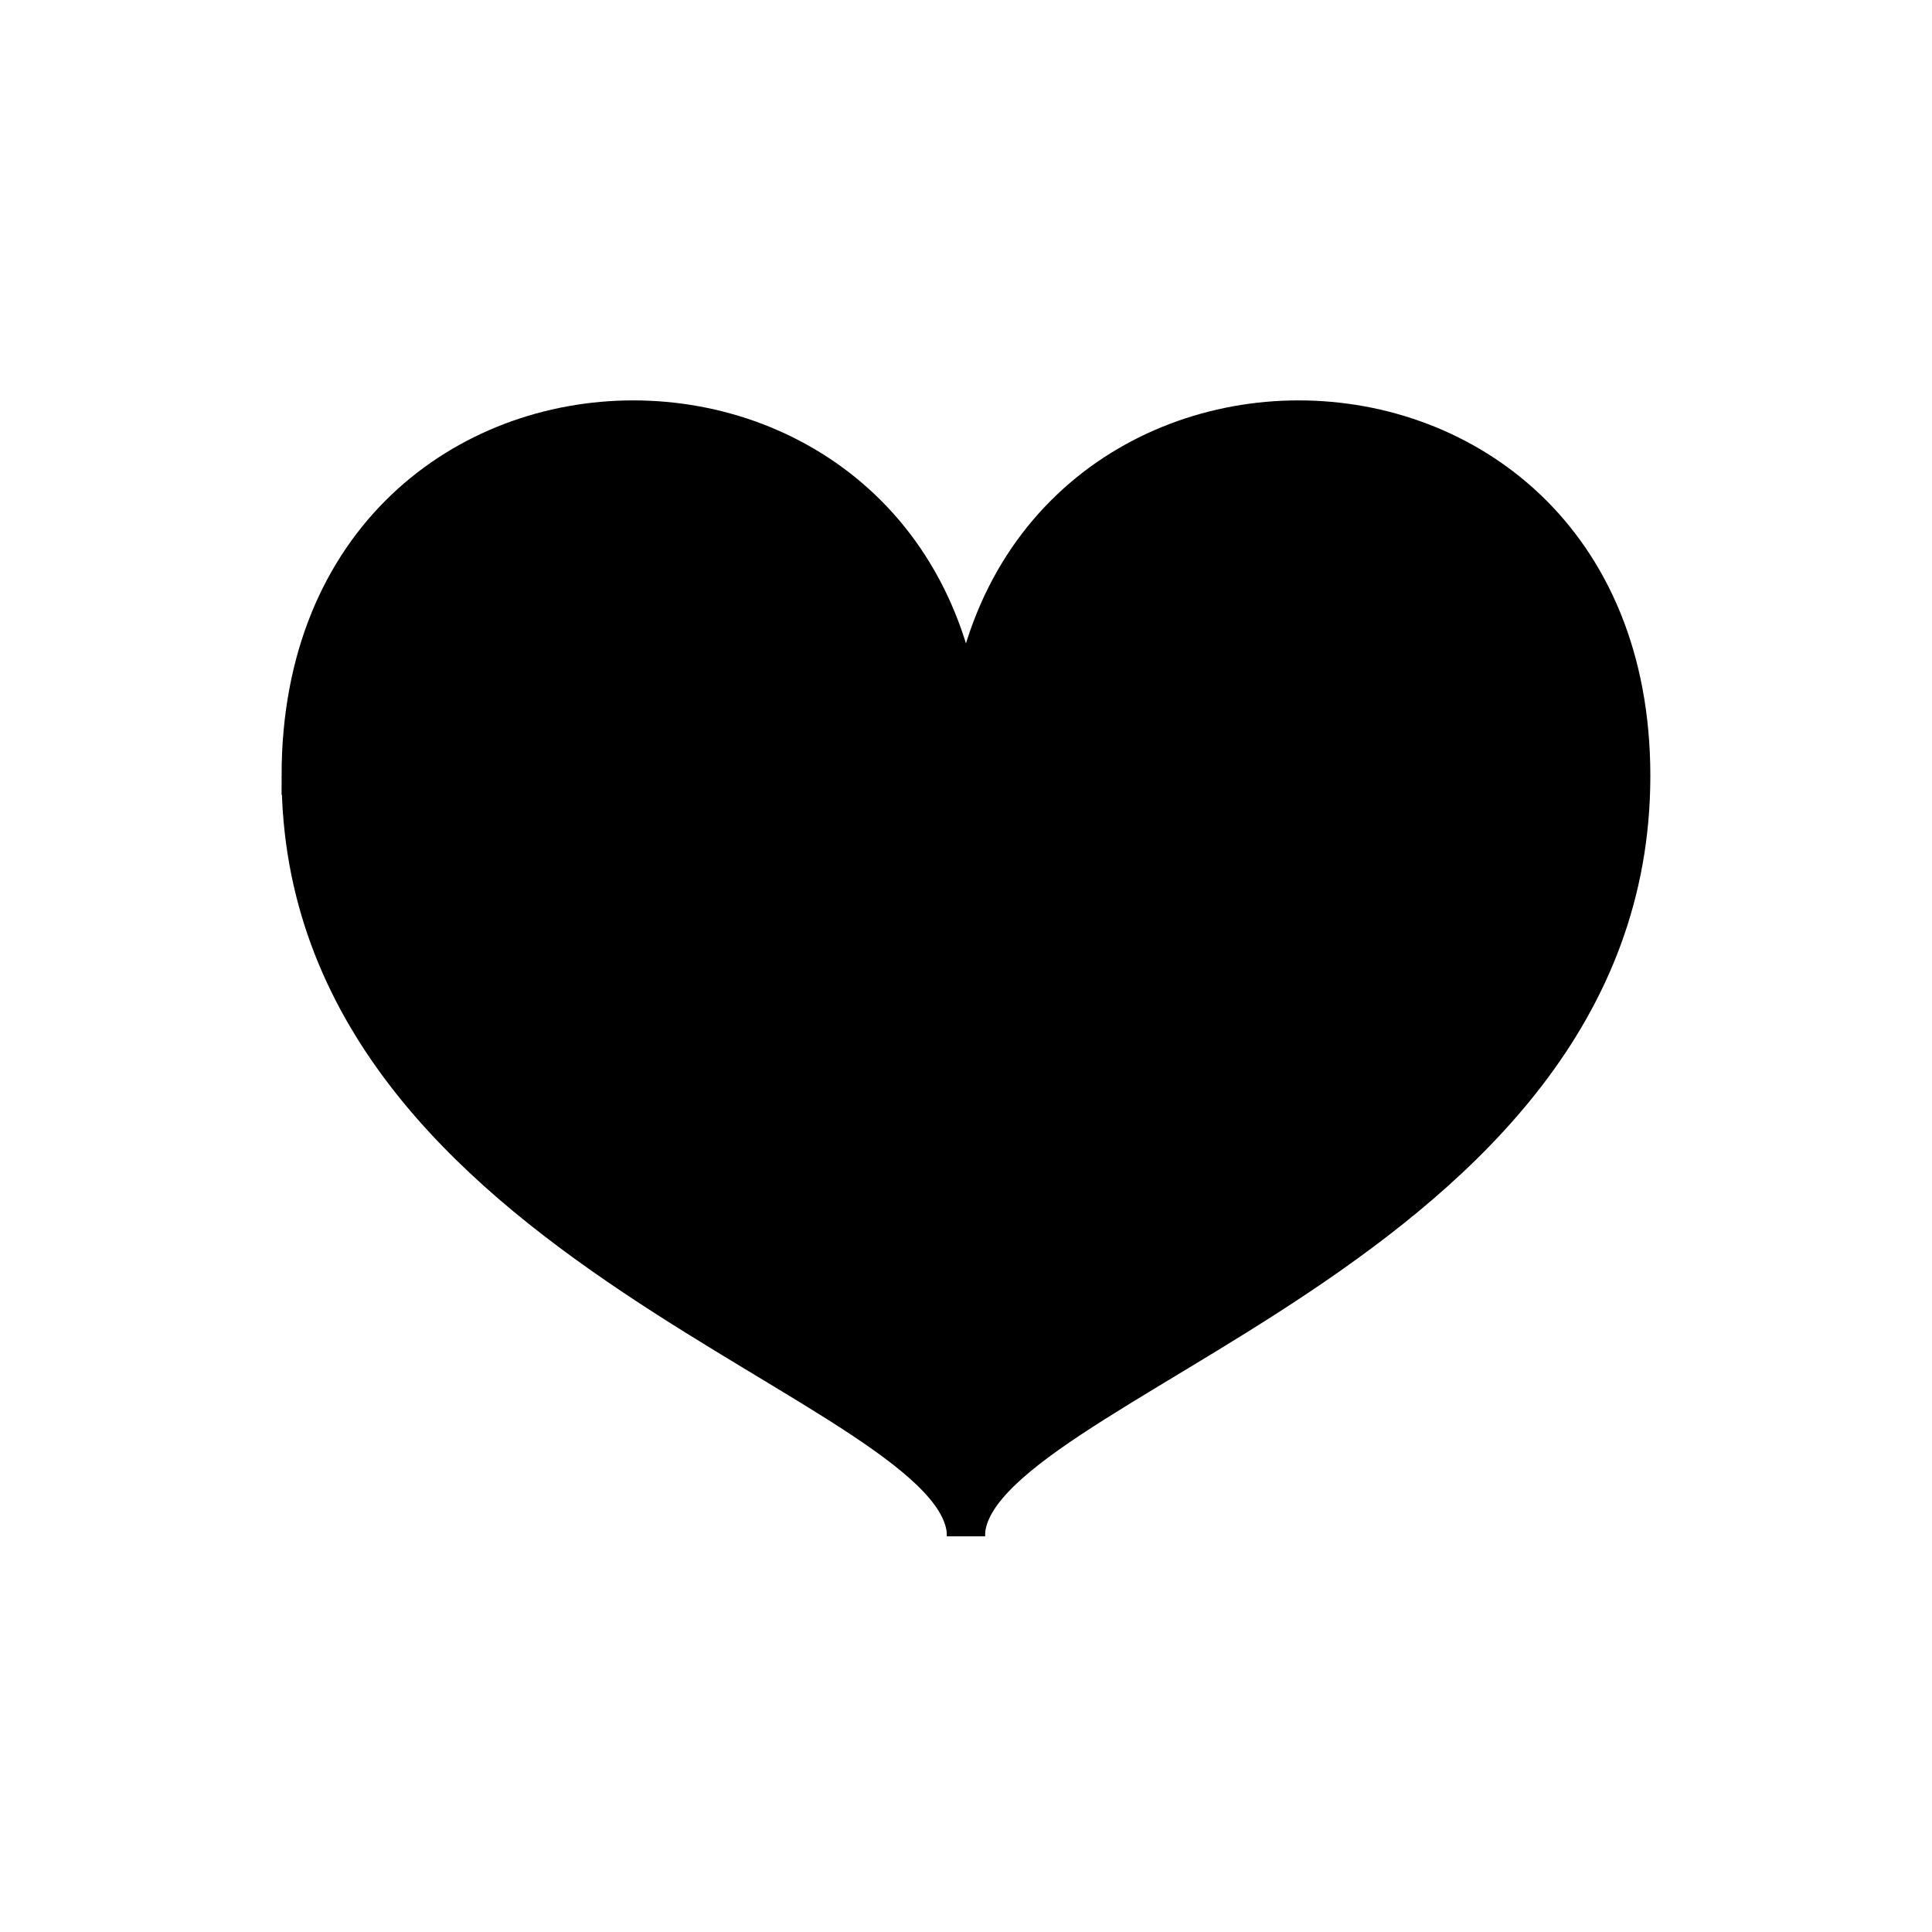
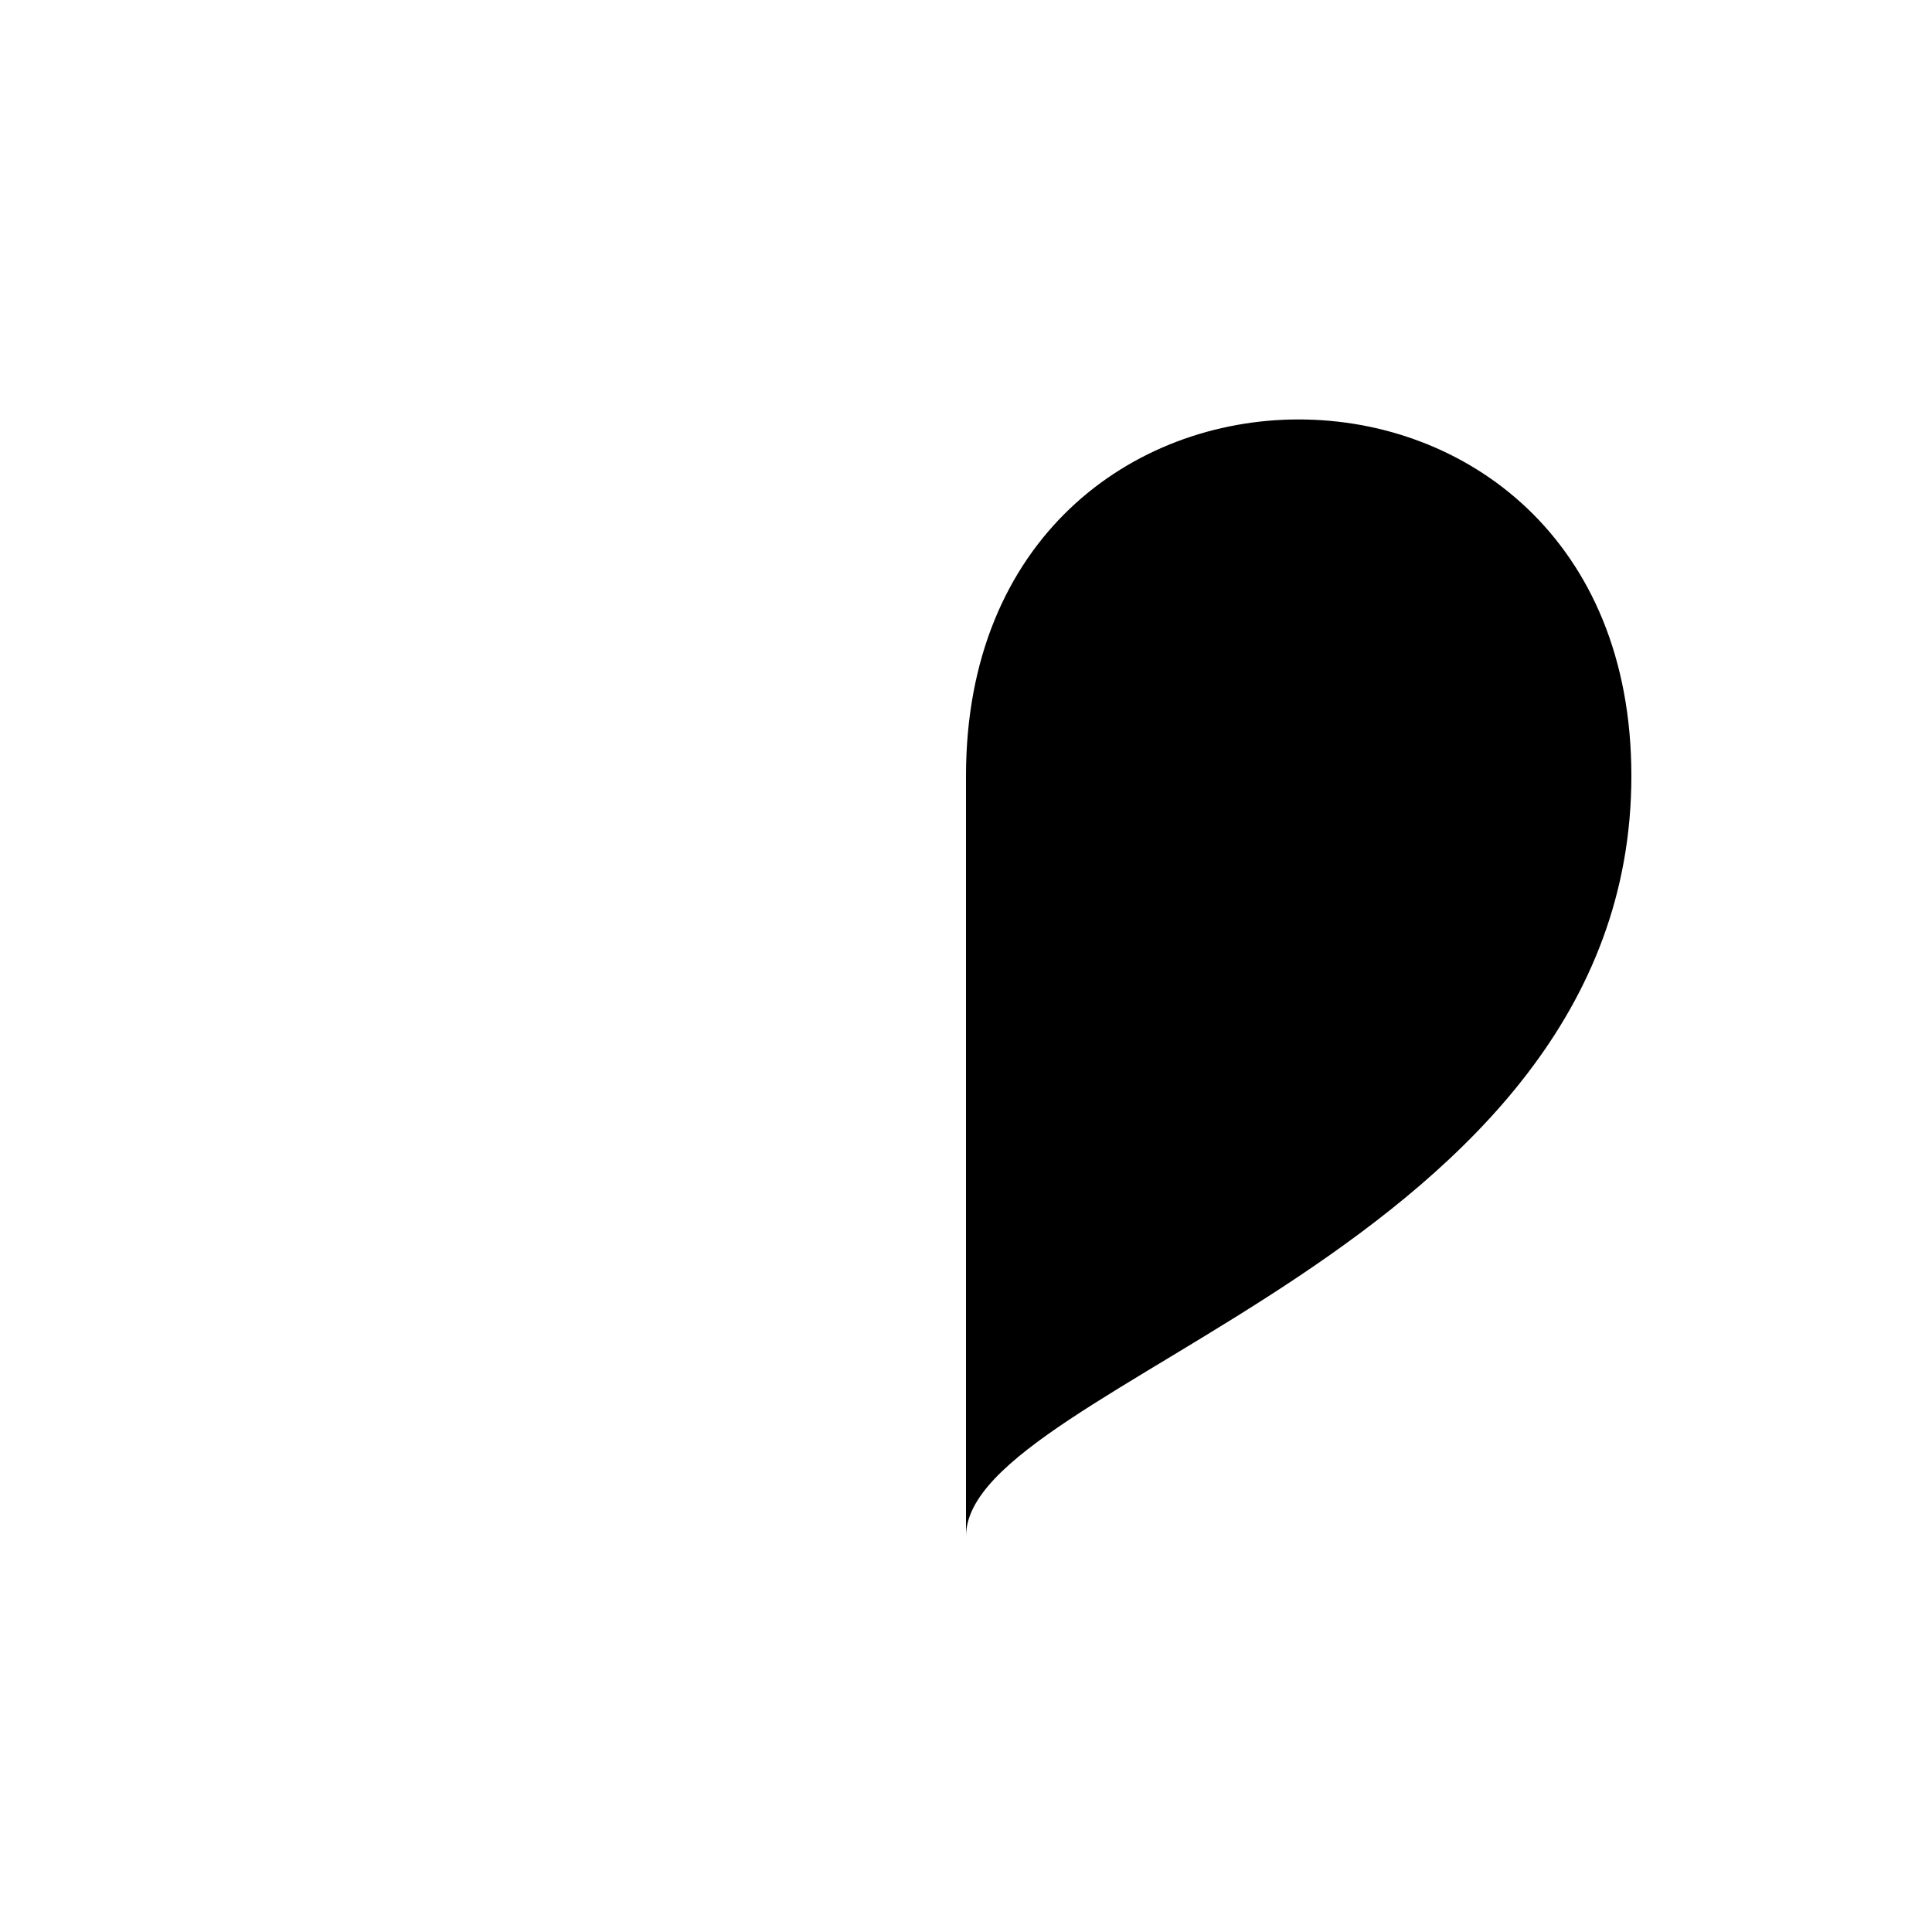
<svg xmlns="http://www.w3.org/2000/svg" width="800px" height="800px" version="1.1" viewBox="144 144 512 512">
  <defs>
    <clipPath id="b">
      <path d="m148.09 148.09h394.91v503.81h-394.91z" />
    </clipPath>
    <clipPath id="a">
-       <path d="m257 148.09h394.9v503.81h-394.9z" />
-     </clipPath>
+       </clipPath>
  </defs>
-   <path d="m223.66 349.62c0 125.95 176.33 160.59 176.33 201.52l0.004-201.52c0-125.95-176.34-125.95-176.34 0z" />
  <g clip-path="url(#b)">
-     <path transform="matrix(5.038 0 0 5.038 148.09 148.09)" d="m15 40c0 25 35 31.875 35 40l7.75e-4 -40c0-25-35.001-25-35.001 0z" fill="none" stroke="#000000" stroke-miterlimit="10" stroke-width="2" />
-   </g>
+     </g>
  <path d="m400 349.62v201.52c0-40.934 176.33-75.57 176.33-201.52 0-125.95-176.33-125.95-176.33 0z" />
  <g clip-path="url(#a)">
-     <path transform="matrix(5.038 0 0 5.038 148.09 148.09)" d="m50 40v40c0-8.125 35-15 35-40s-35-25-35 0z" fill="none" stroke="#000000" stroke-miterlimit="10" stroke-width="2" />
-   </g>
+     </g>
</svg>